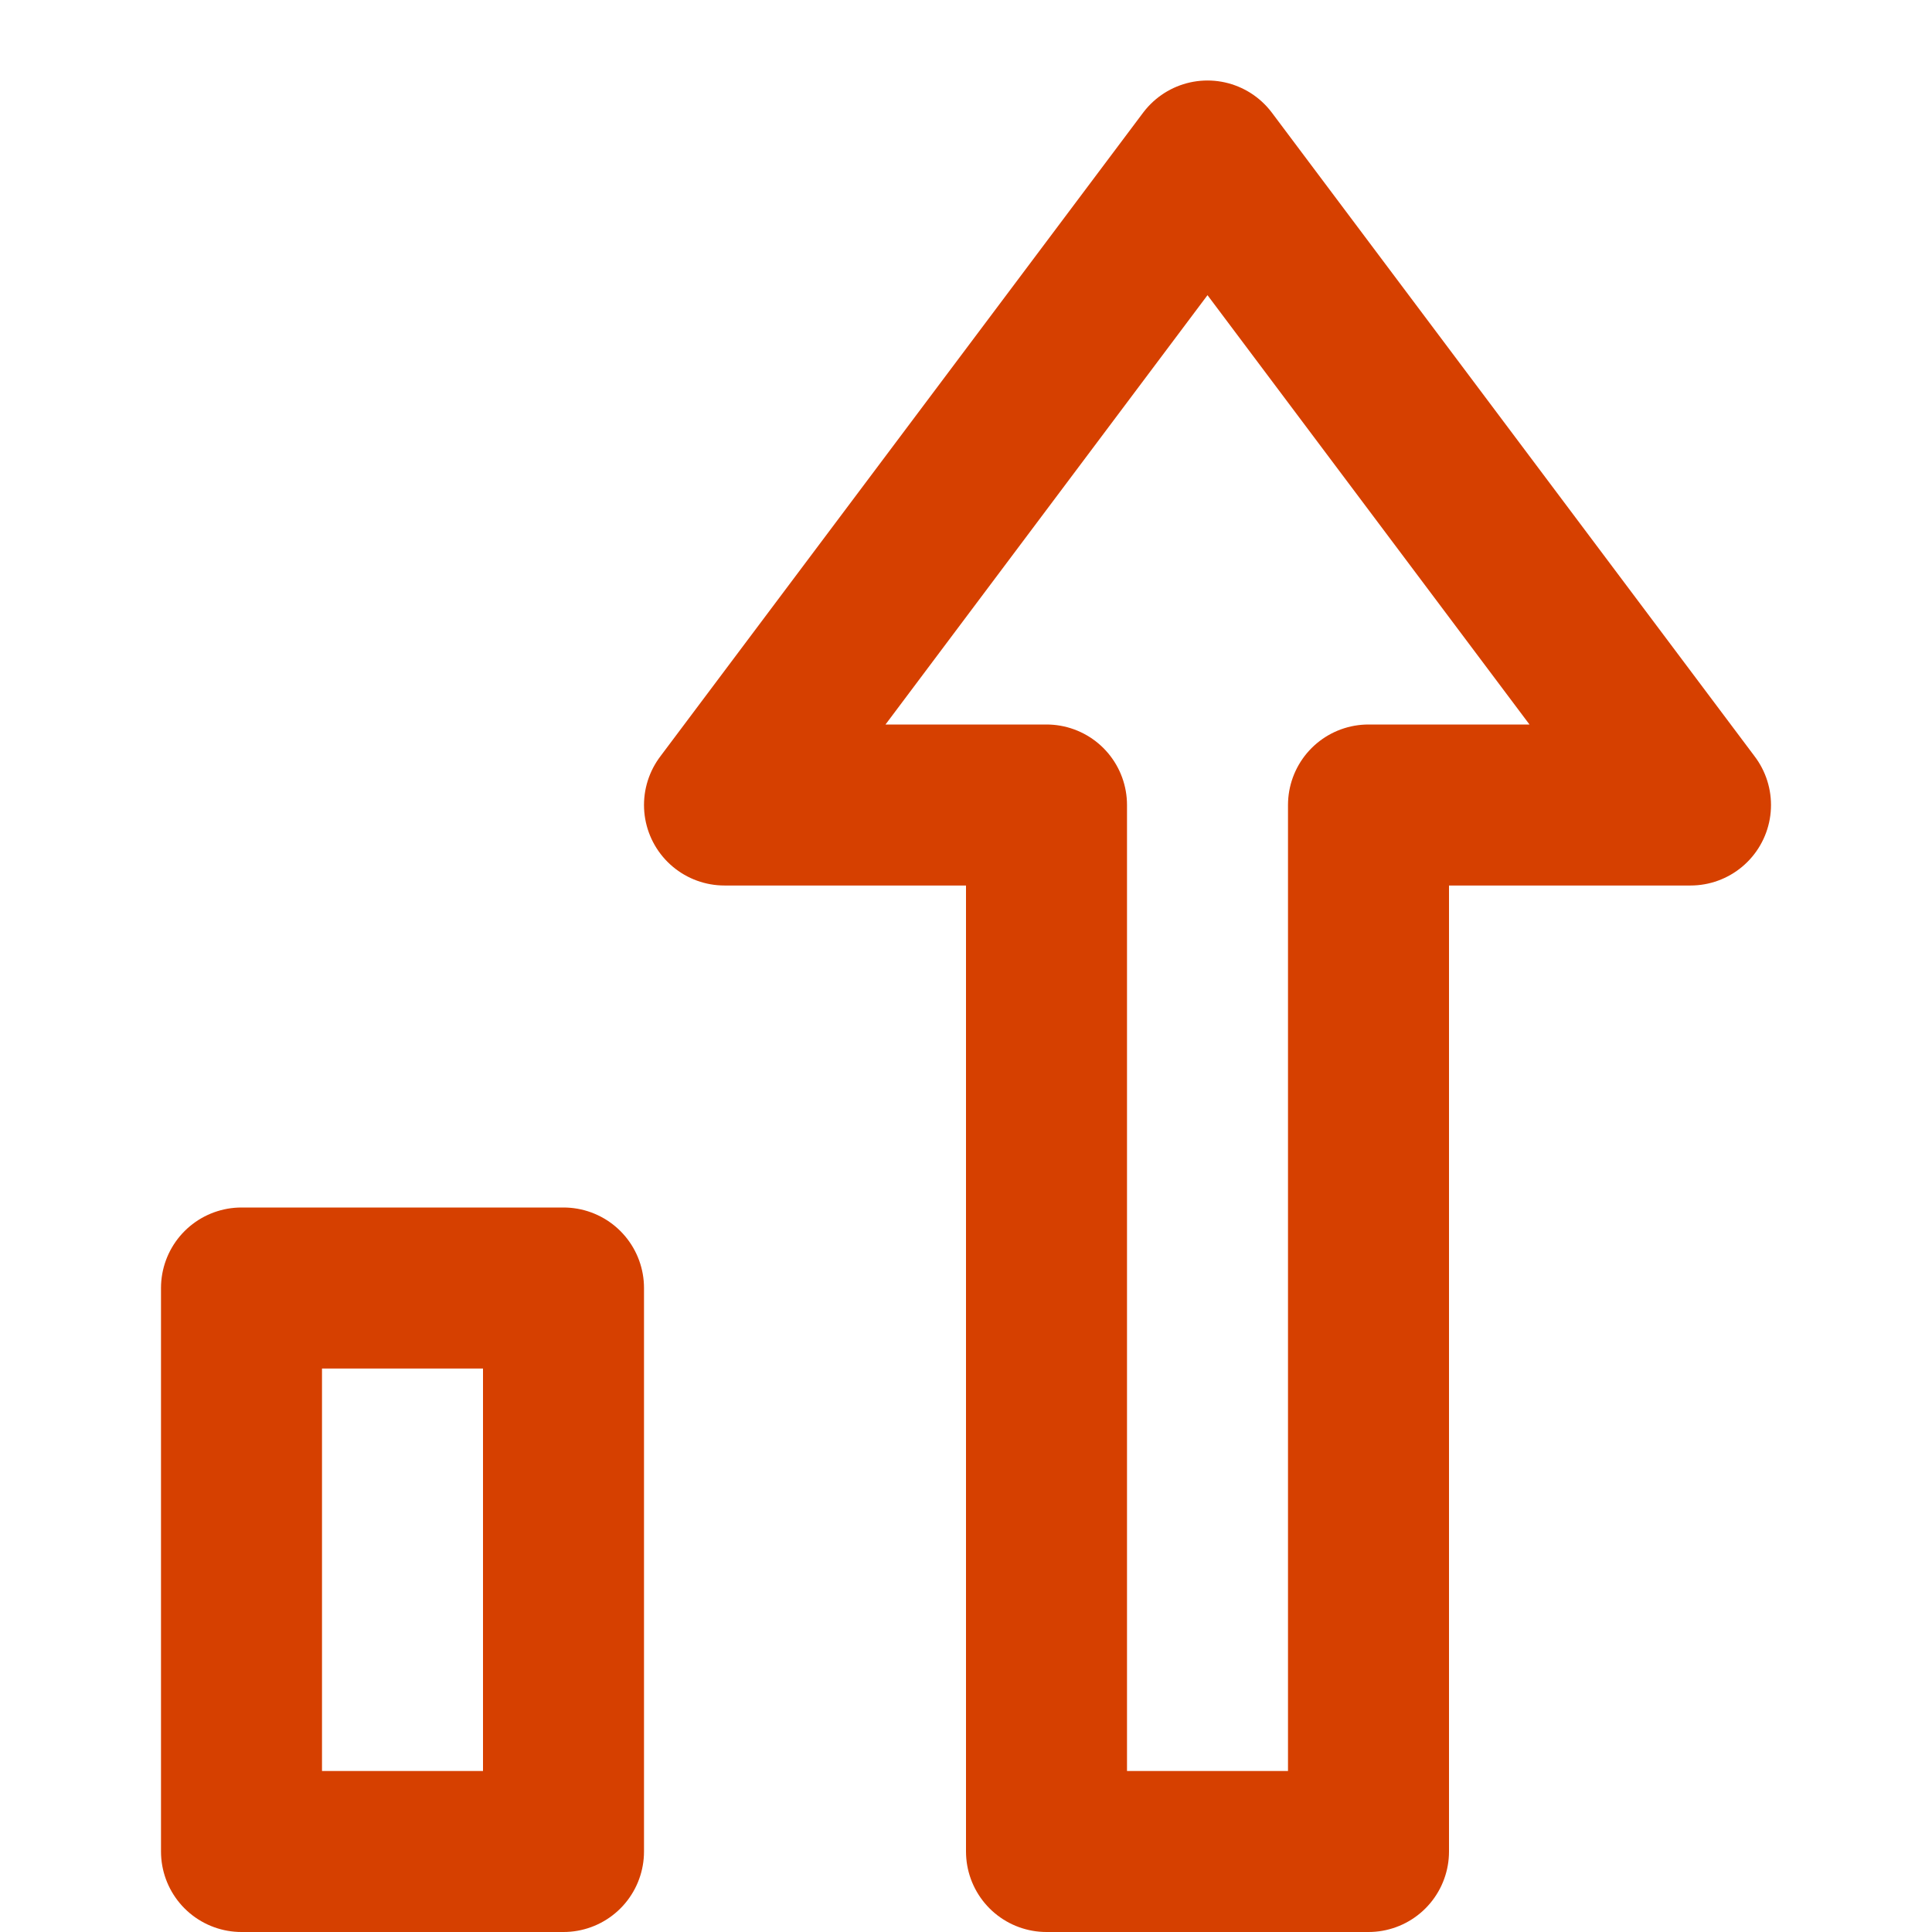
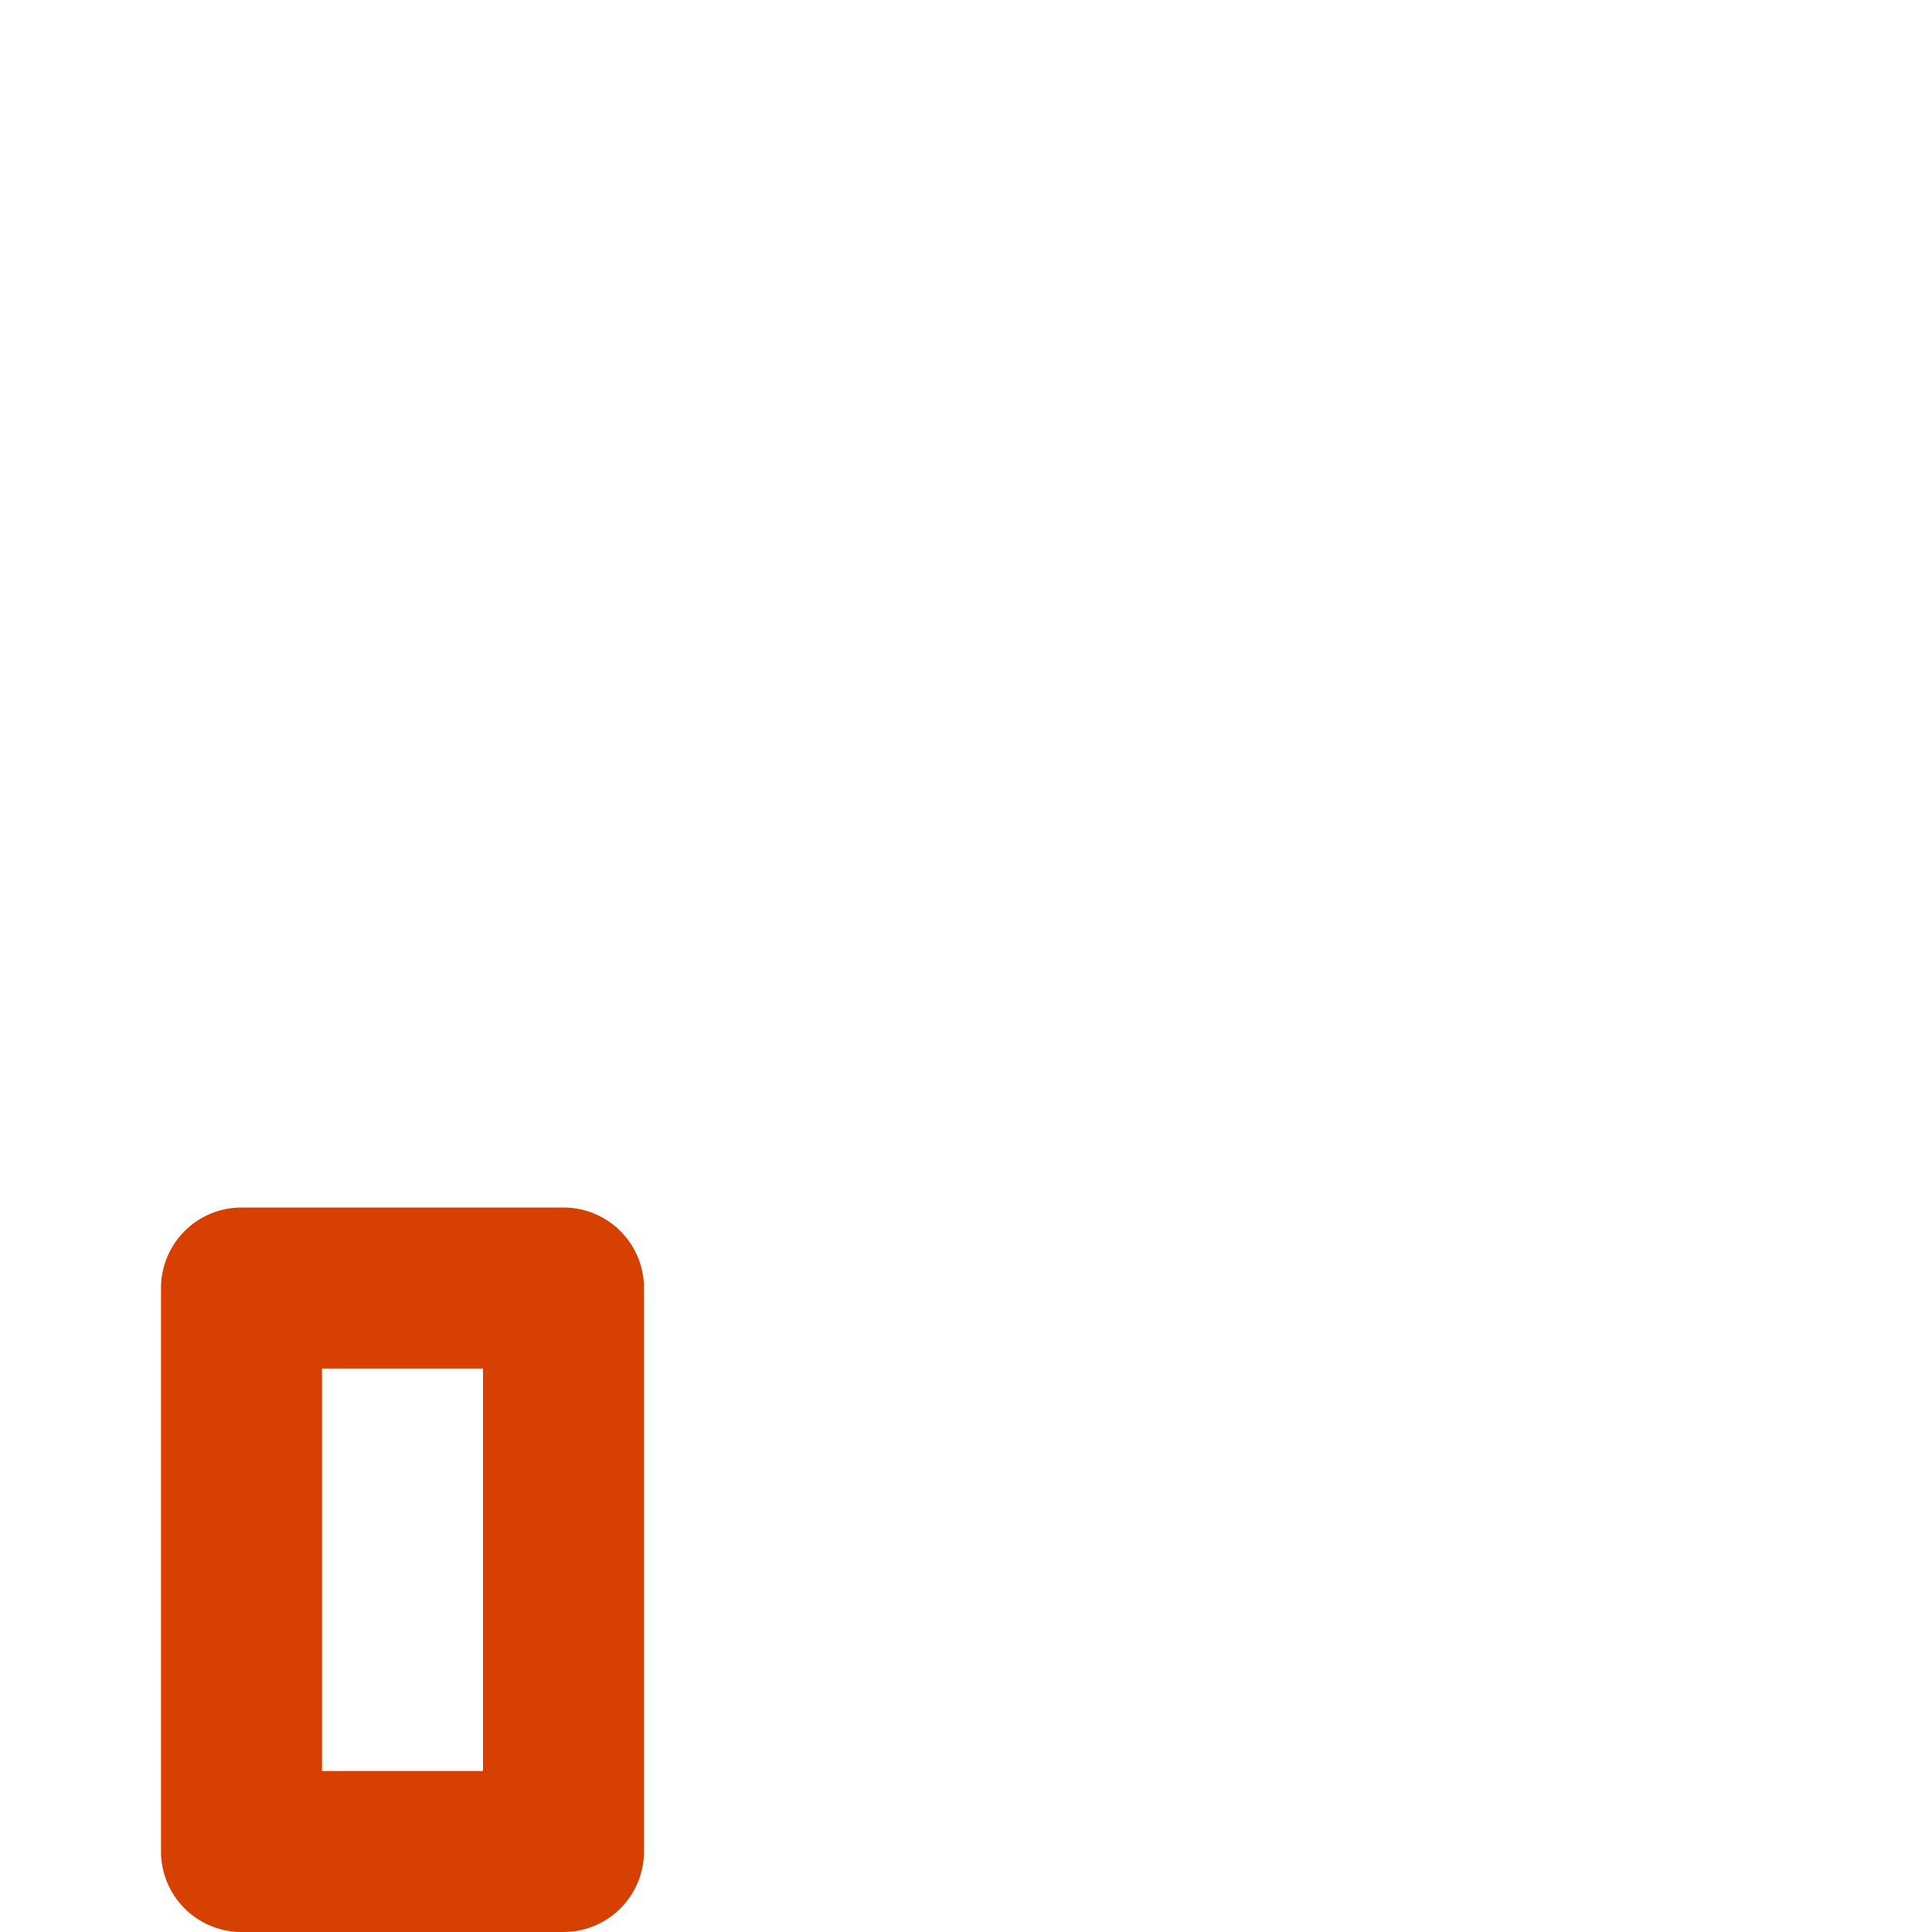
<svg xmlns="http://www.w3.org/2000/svg" width="24" height="24" viewBox="0 0 24 24" fill="none">
-   <path d="M7 16H3V23H7V16Z" stroke="#D64000" stroke-width="2" stroke-linecap="round" stroke-linejoin="round" />
-   <path fill-rule="evenodd" clip-rule="evenodd" d="M15 2L9 10H13V23H17V10H21L15 2Z" stroke="#D64000" stroke-width="2" stroke-linecap="round" stroke-linejoin="round" />
+   <path d="M7 16H3V23H7V16" stroke="#D64000" stroke-width="2" stroke-linecap="round" stroke-linejoin="round" />
</svg>